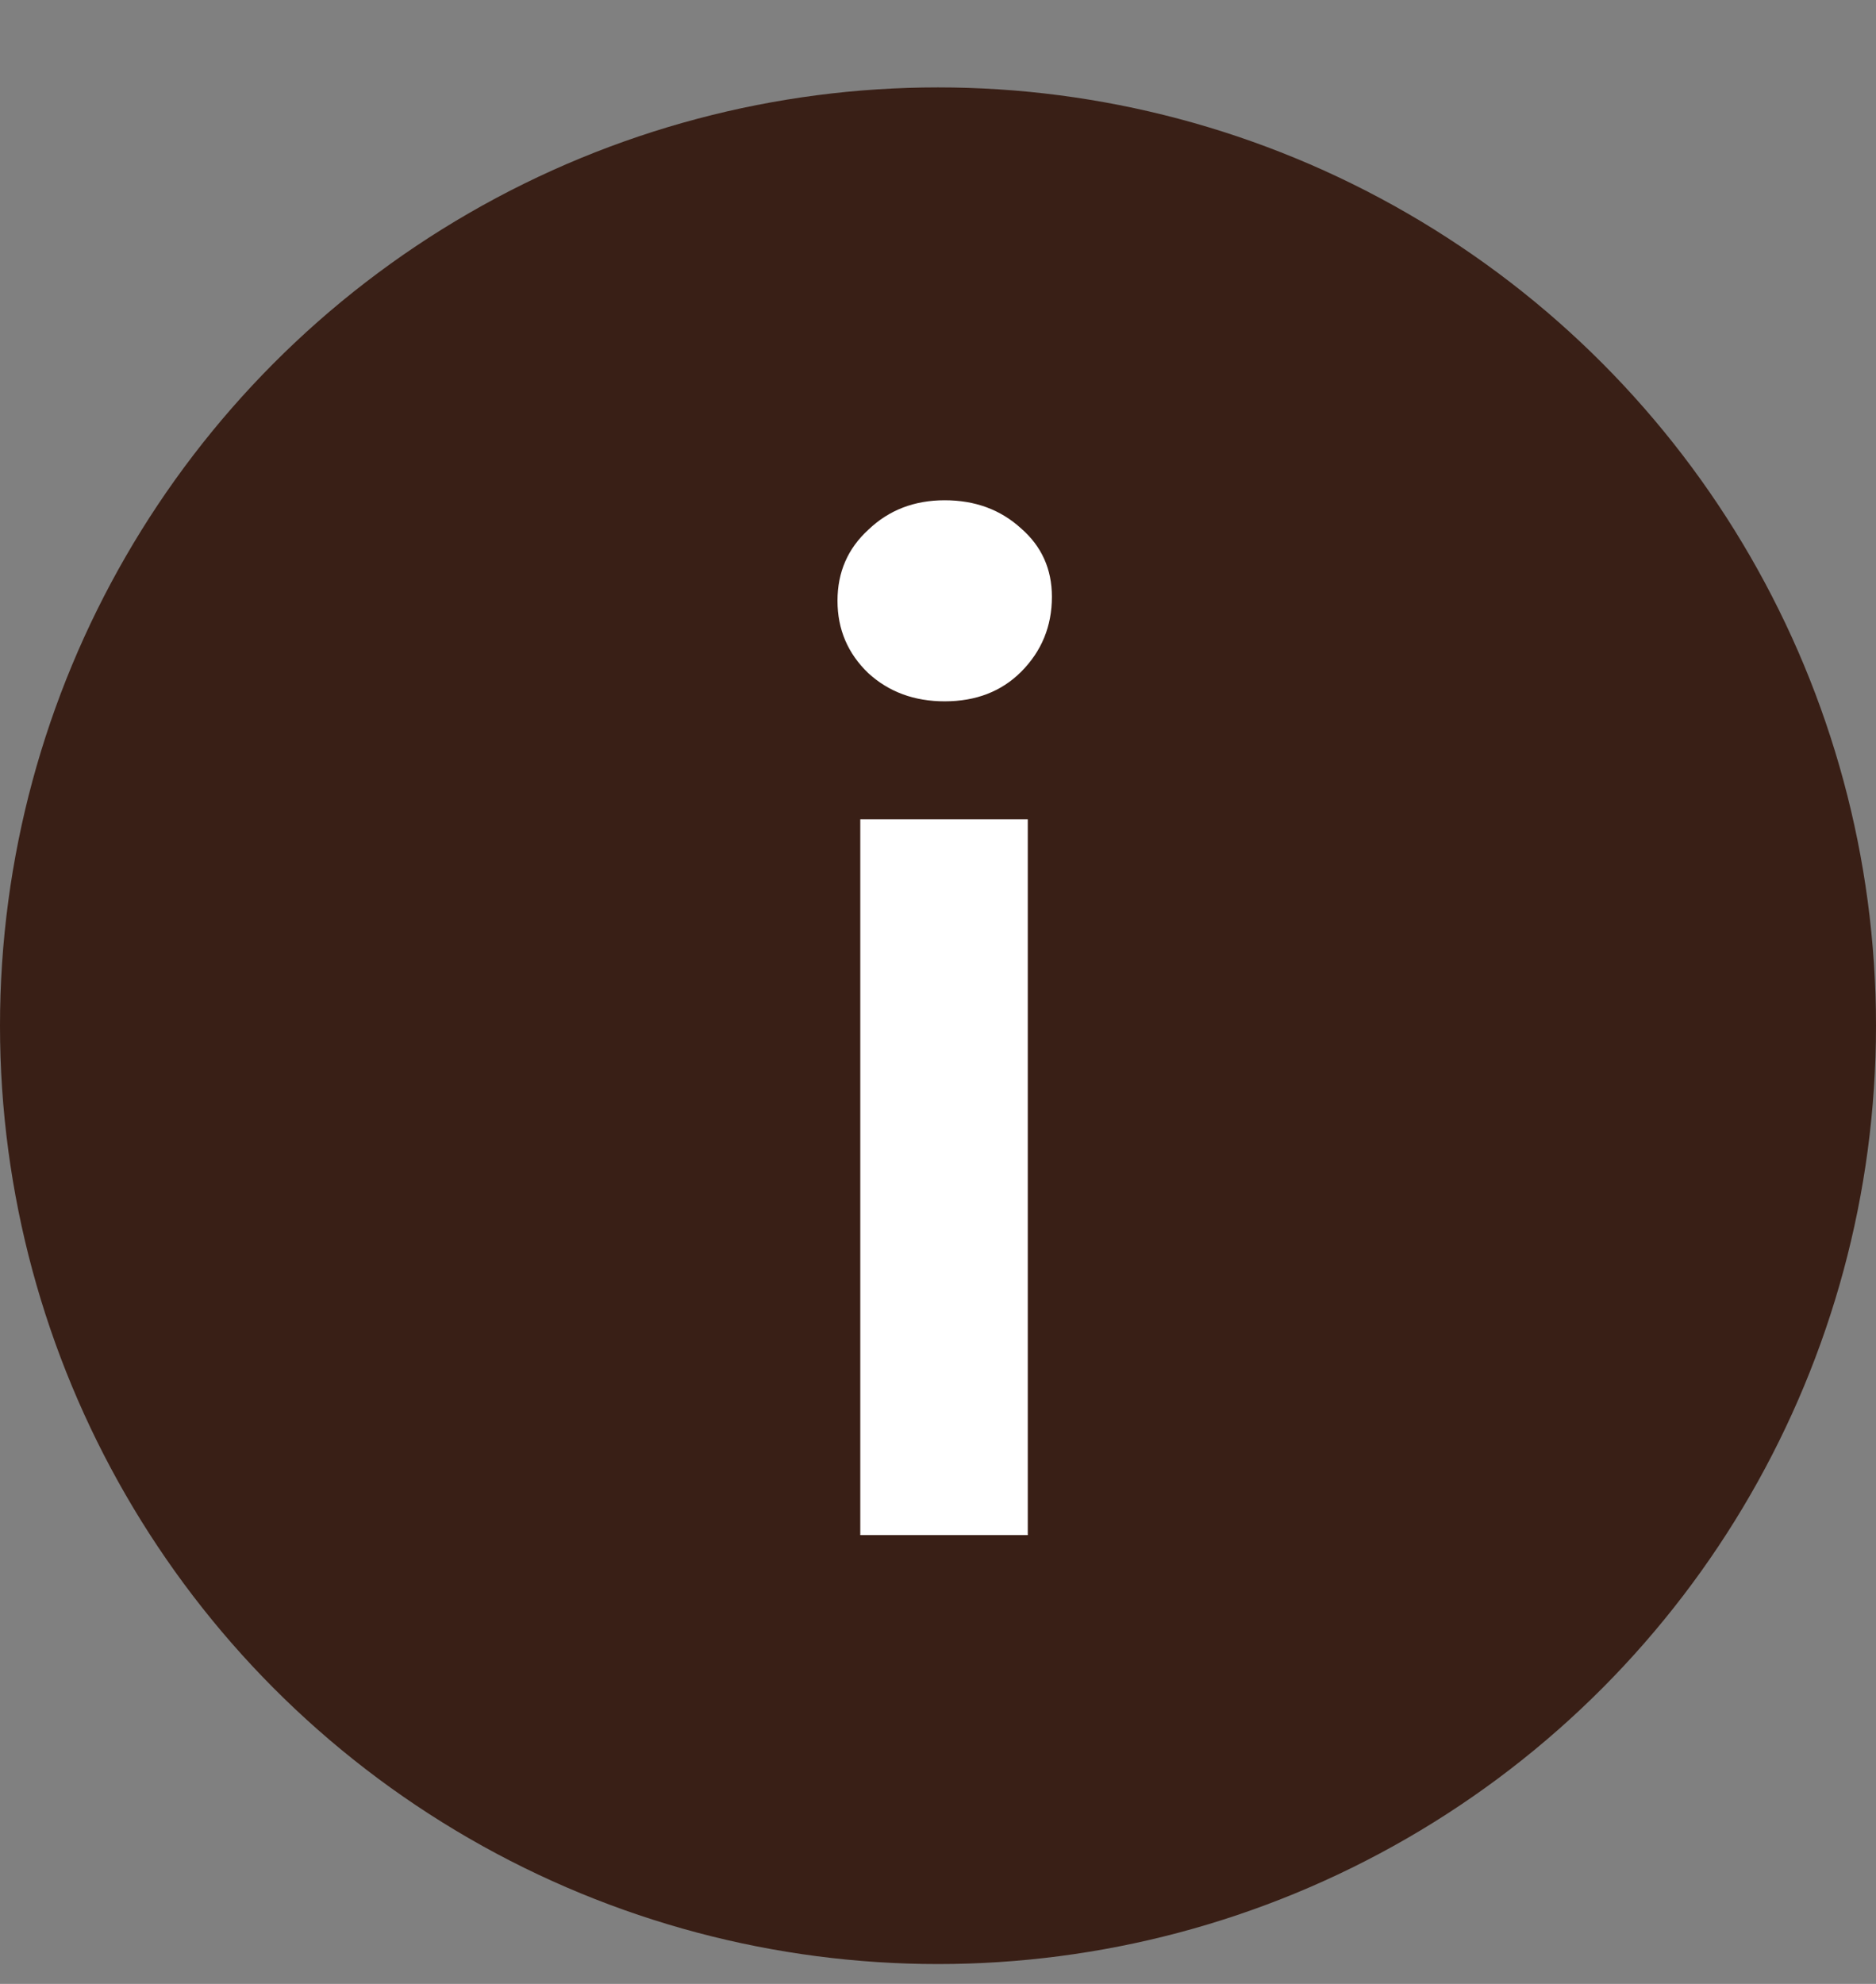
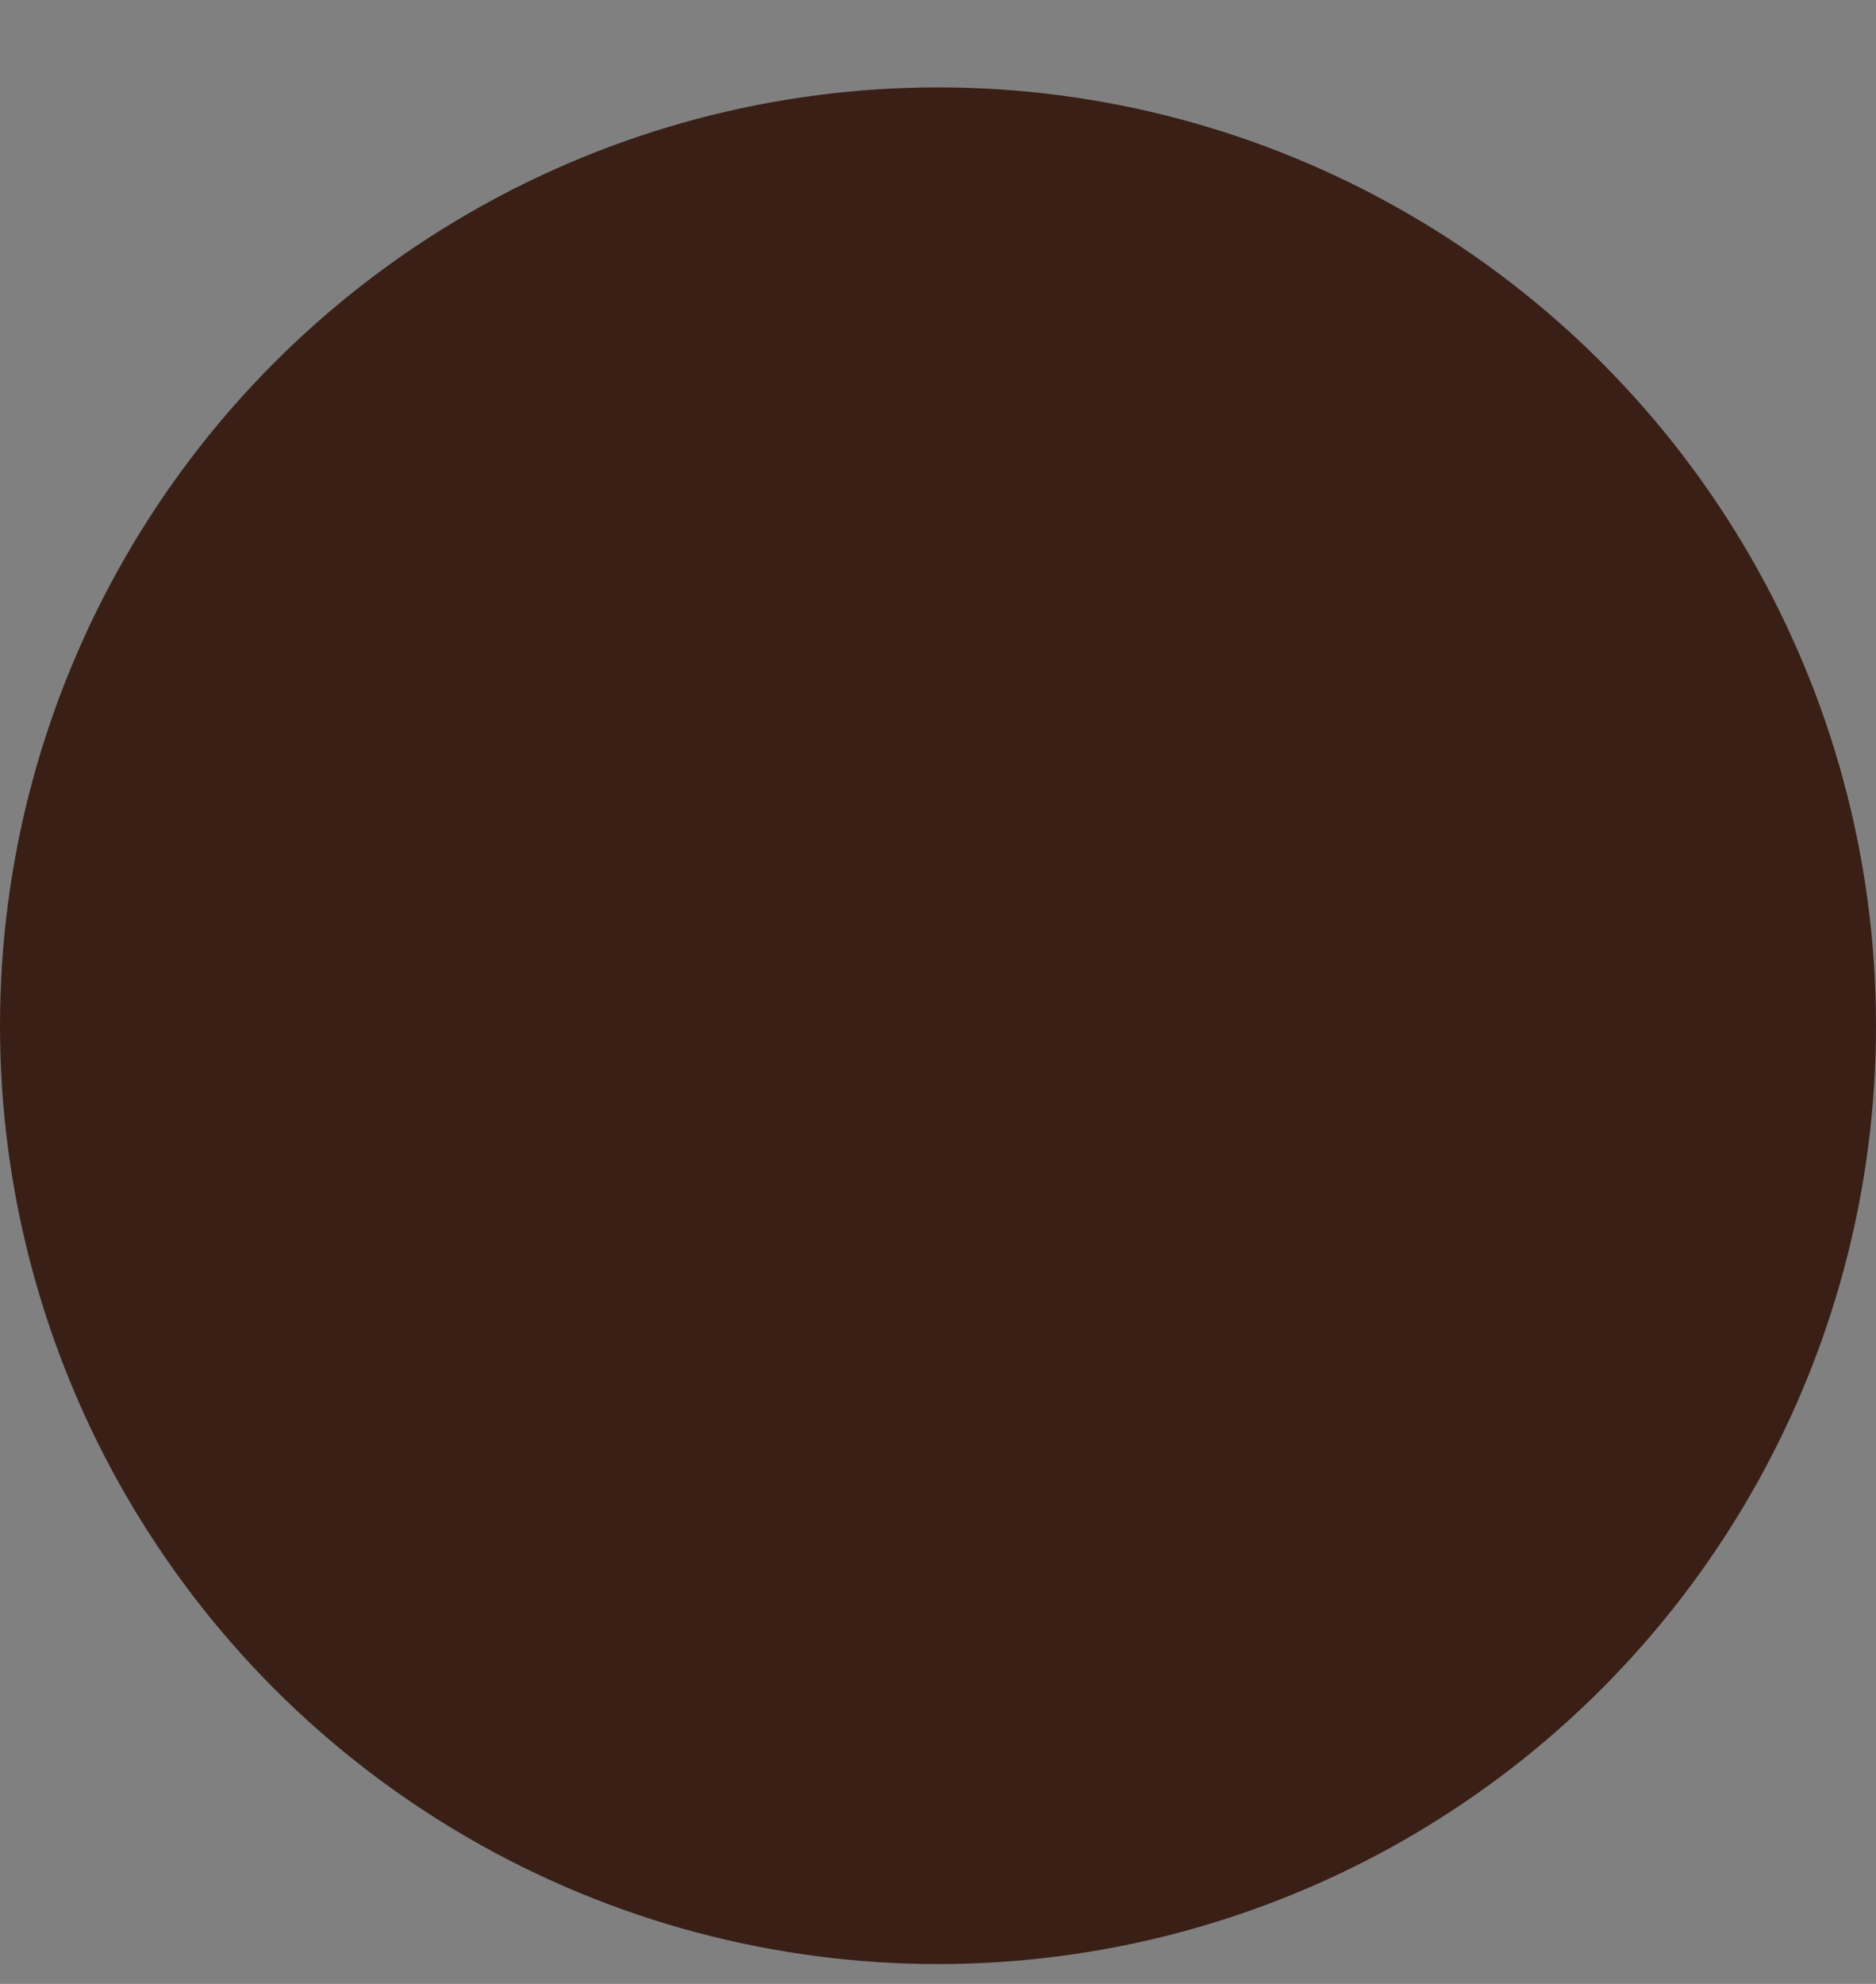
<svg xmlns="http://www.w3.org/2000/svg" width="35" height="37" viewBox="0 0 35 37" fill="none">
  <rect x="0" y="0" width="35" height="37" fill="#808080" stroke="none" />
  <circle cx="17.5" cy="19.13" r="17.5" fill="#391F16" />
-   <path d="M16.05 15.28H19.175V28.63H16.05V15.28ZM17.625 13.08C17.058 13.08 16.583 12.905 16.2 12.555C15.817 12.188 15.625 11.738 15.625 11.205C15.625 10.671 15.817 10.23 16.2 9.88C16.583 9.513 17.058 9.33 17.625 9.33C18.192 9.33 18.667 9.505 19.05 9.855C19.433 10.188 19.625 10.613 19.625 11.13C19.625 11.68 19.433 12.146 19.05 12.53C18.683 12.896 18.208 13.08 17.625 13.08Z" fill="white" />
</svg>